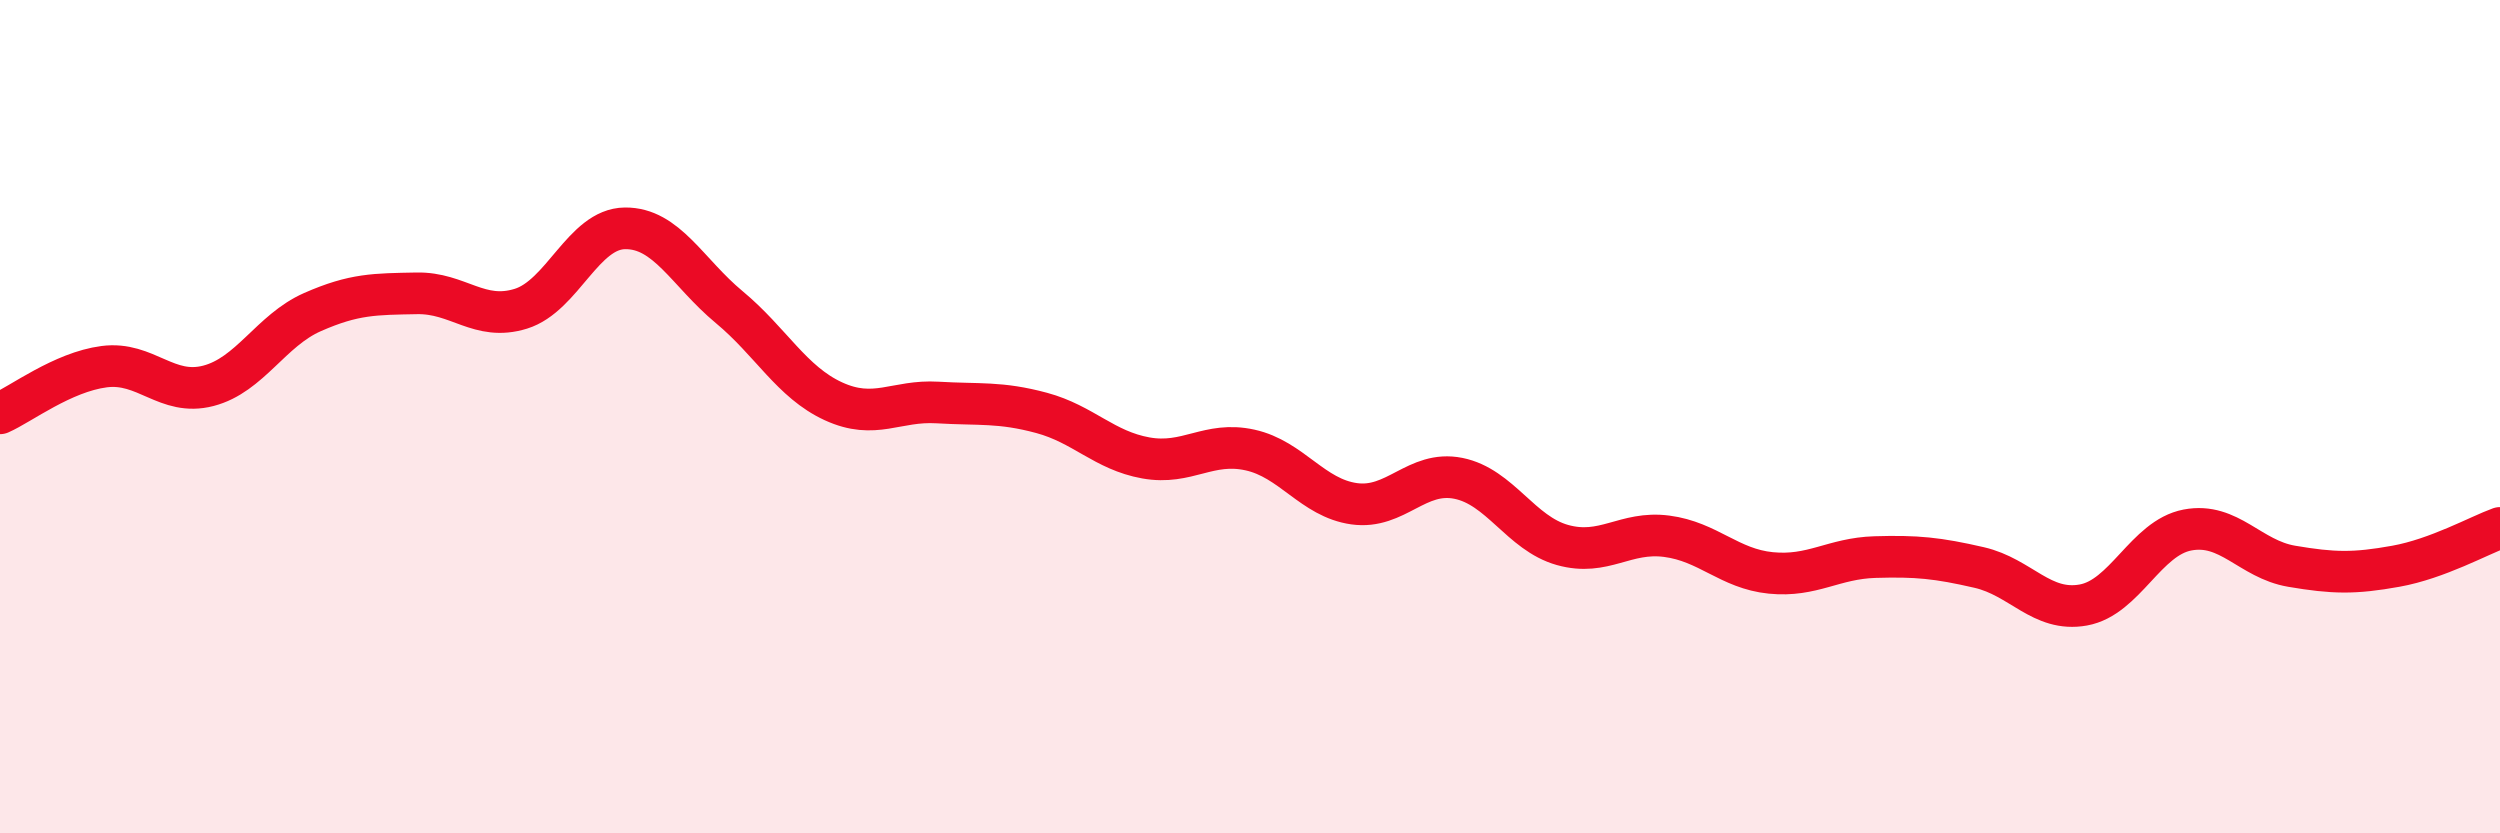
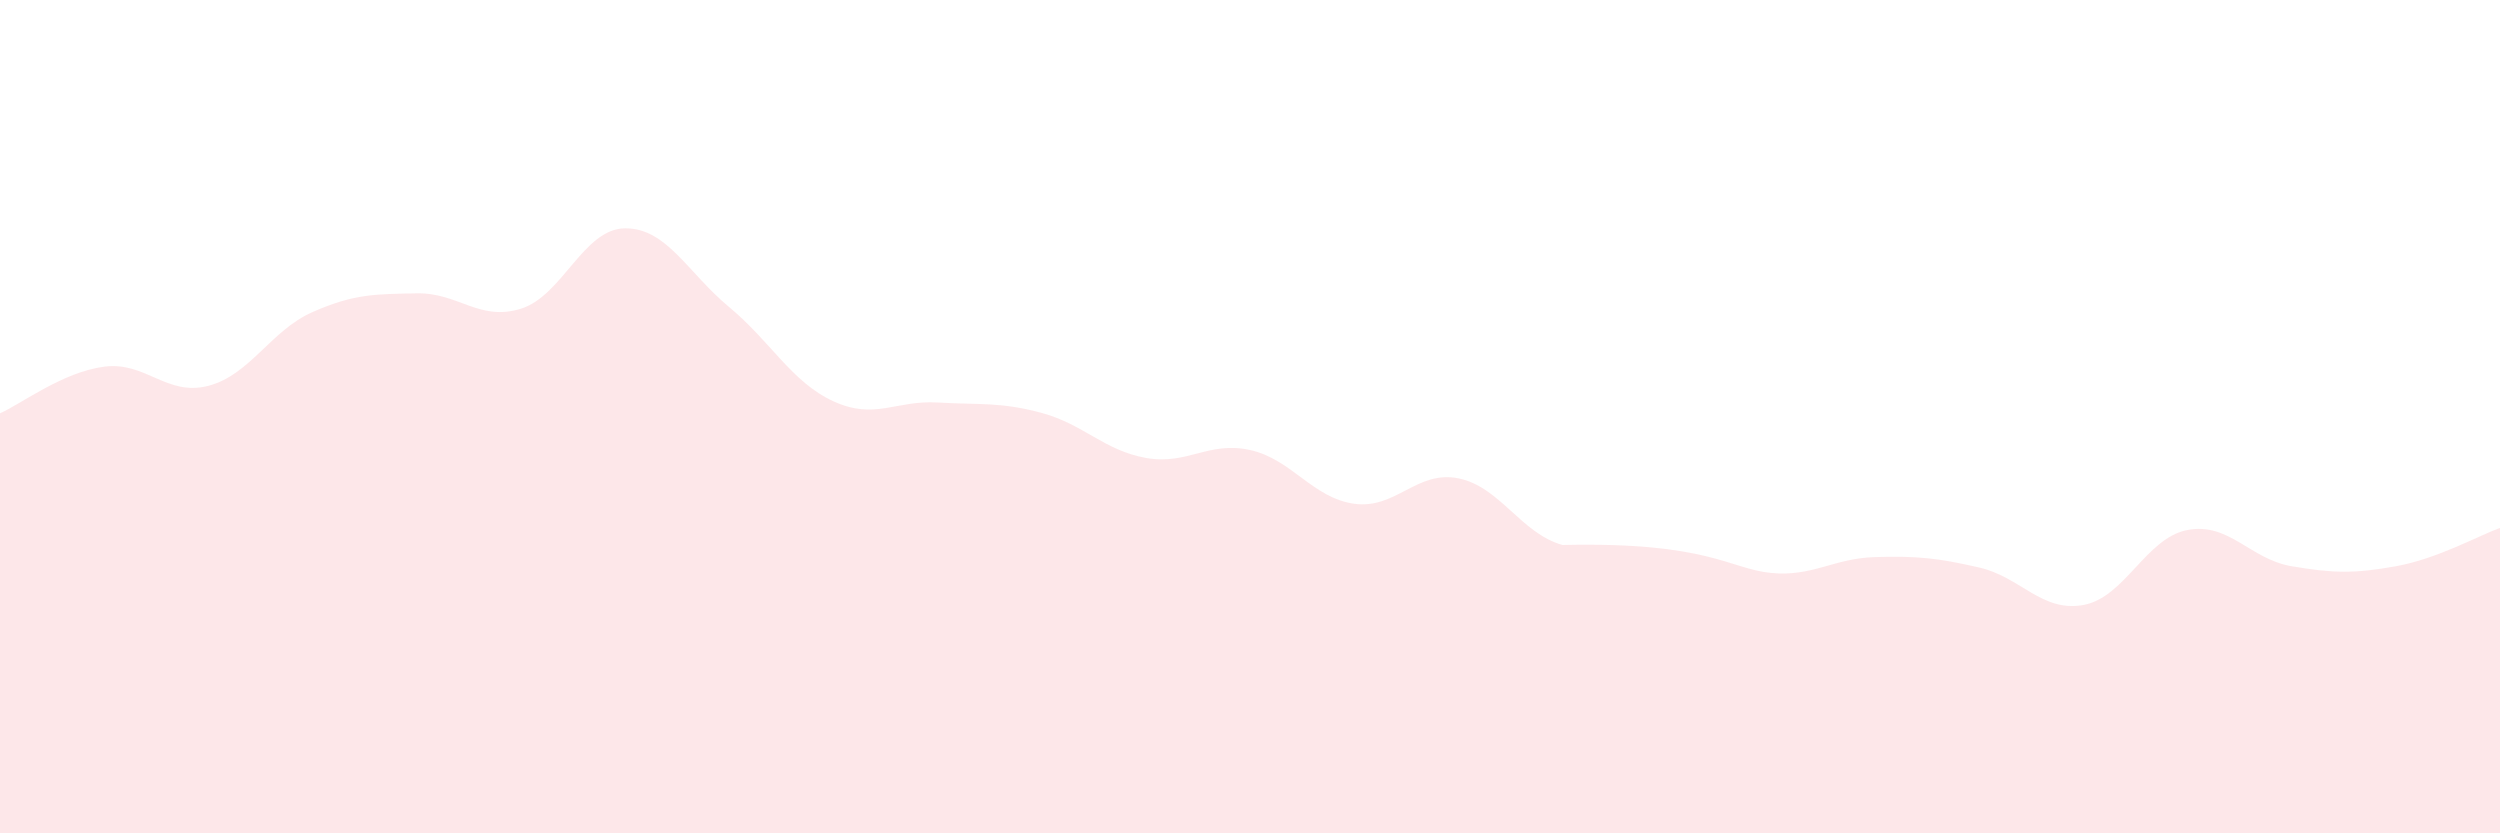
<svg xmlns="http://www.w3.org/2000/svg" width="60" height="20" viewBox="0 0 60 20">
-   <path d="M 0,9.92 C 0.5,9.7 1.5,8.93 2.5,8.8 C 3.5,8.67 4,9.52 5,9.26 C 6,9 6.5,7.93 7.5,7.49 C 8.5,7.05 9,7.06 10,7.04 C 11,7.02 11.5,7.72 12.5,7.41 C 13.5,7.1 14,5.49 15,5.48 C 16,5.47 16.5,6.54 17.5,7.37 C 18.5,8.2 19,9.17 20,9.63 C 21,10.09 21.5,9.6 22.5,9.66 C 23.5,9.72 24,9.64 25,9.91 C 26,10.18 26.5,10.81 27.5,10.99 C 28.5,11.17 29,10.58 30,10.8 C 31,11.02 31.5,11.95 32.5,12.09 C 33.5,12.23 34,11.28 35,11.48 C 36,11.68 36.5,12.8 37.5,13.08 C 38.5,13.36 39,12.74 40,12.87 C 41,13 41.5,13.65 42.5,13.75 C 43.5,13.85 44,13.4 45,13.37 C 46,13.34 46.5,13.39 47.5,13.62 C 48.5,13.85 49,14.7 50,14.52 C 51,14.34 51.5,12.91 52.5,12.72 C 53.5,12.53 54,13.42 55,13.59 C 56,13.76 56.5,13.77 57.5,13.59 C 58.5,13.41 59.5,12.85 60,12.67L60 20L0 20Z" fill="#EB0A25" opacity="0.1" stroke-linecap="round" stroke-linejoin="round" />
-   <path d="M 0,9.92 C 0.5,9.7 1.5,8.93 2.5,8.8 C 3.5,8.67 4,9.52 5,9.26 C 6,9 6.5,7.93 7.5,7.49 C 8.5,7.05 9,7.06 10,7.04 C 11,7.02 11.5,7.72 12.5,7.41 C 13.5,7.1 14,5.49 15,5.48 C 16,5.47 16.5,6.54 17.5,7.37 C 18.5,8.2 19,9.17 20,9.63 C 21,10.09 21.5,9.6 22.5,9.66 C 23.5,9.72 24,9.64 25,9.91 C 26,10.18 26.5,10.81 27.5,10.99 C 28.5,11.17 29,10.58 30,10.8 C 31,11.02 31.5,11.95 32.5,12.09 C 33.5,12.23 34,11.28 35,11.48 C 36,11.68 36.5,12.8 37.5,13.08 C 38.5,13.36 39,12.74 40,12.87 C 41,13 41.5,13.65 42.5,13.75 C 43.5,13.85 44,13.4 45,13.37 C 46,13.34 46.5,13.39 47.5,13.62 C 48.5,13.85 49,14.7 50,14.52 C 51,14.34 51.5,12.91 52.5,12.72 C 53.5,12.53 54,13.42 55,13.59 C 56,13.76 56.5,13.77 57.5,13.59 C 58.5,13.41 59.5,12.85 60,12.67" stroke="#EB0A25" stroke-width="1" fill="none" stroke-linecap="round" stroke-linejoin="round" />
+   <path d="M 0,9.92 C 0.5,9.7 1.5,8.93 2.5,8.8 C 3.5,8.67 4,9.52 5,9.26 C 6,9 6.5,7.93 7.5,7.49 C 8.5,7.05 9,7.06 10,7.04 C 11,7.02 11.5,7.72 12.5,7.41 C 13.5,7.1 14,5.49 15,5.48 C 16,5.47 16.5,6.54 17.5,7.37 C 18.5,8.2 19,9.17 20,9.63 C 21,10.09 21.5,9.6 22.5,9.66 C 23.5,9.72 24,9.64 25,9.91 C 26,10.18 26.5,10.81 27.5,10.99 C 28.5,11.17 29,10.58 30,10.8 C 31,11.02 31.5,11.95 32.5,12.09 C 33.5,12.23 34,11.28 35,11.48 C 36,11.68 36.5,12.8 37.5,13.08 C 41,13 41.5,13.65 42.5,13.75 C 43.5,13.85 44,13.4 45,13.37 C 46,13.34 46.5,13.39 47.5,13.62 C 48.5,13.85 49,14.7 50,14.52 C 51,14.34 51.5,12.91 52.5,12.72 C 53.5,12.53 54,13.42 55,13.59 C 56,13.76 56.5,13.77 57.5,13.59 C 58.5,13.41 59.5,12.85 60,12.67L60 20L0 20Z" fill="#EB0A25" opacity="0.1" stroke-linecap="round" stroke-linejoin="round" />
</svg>